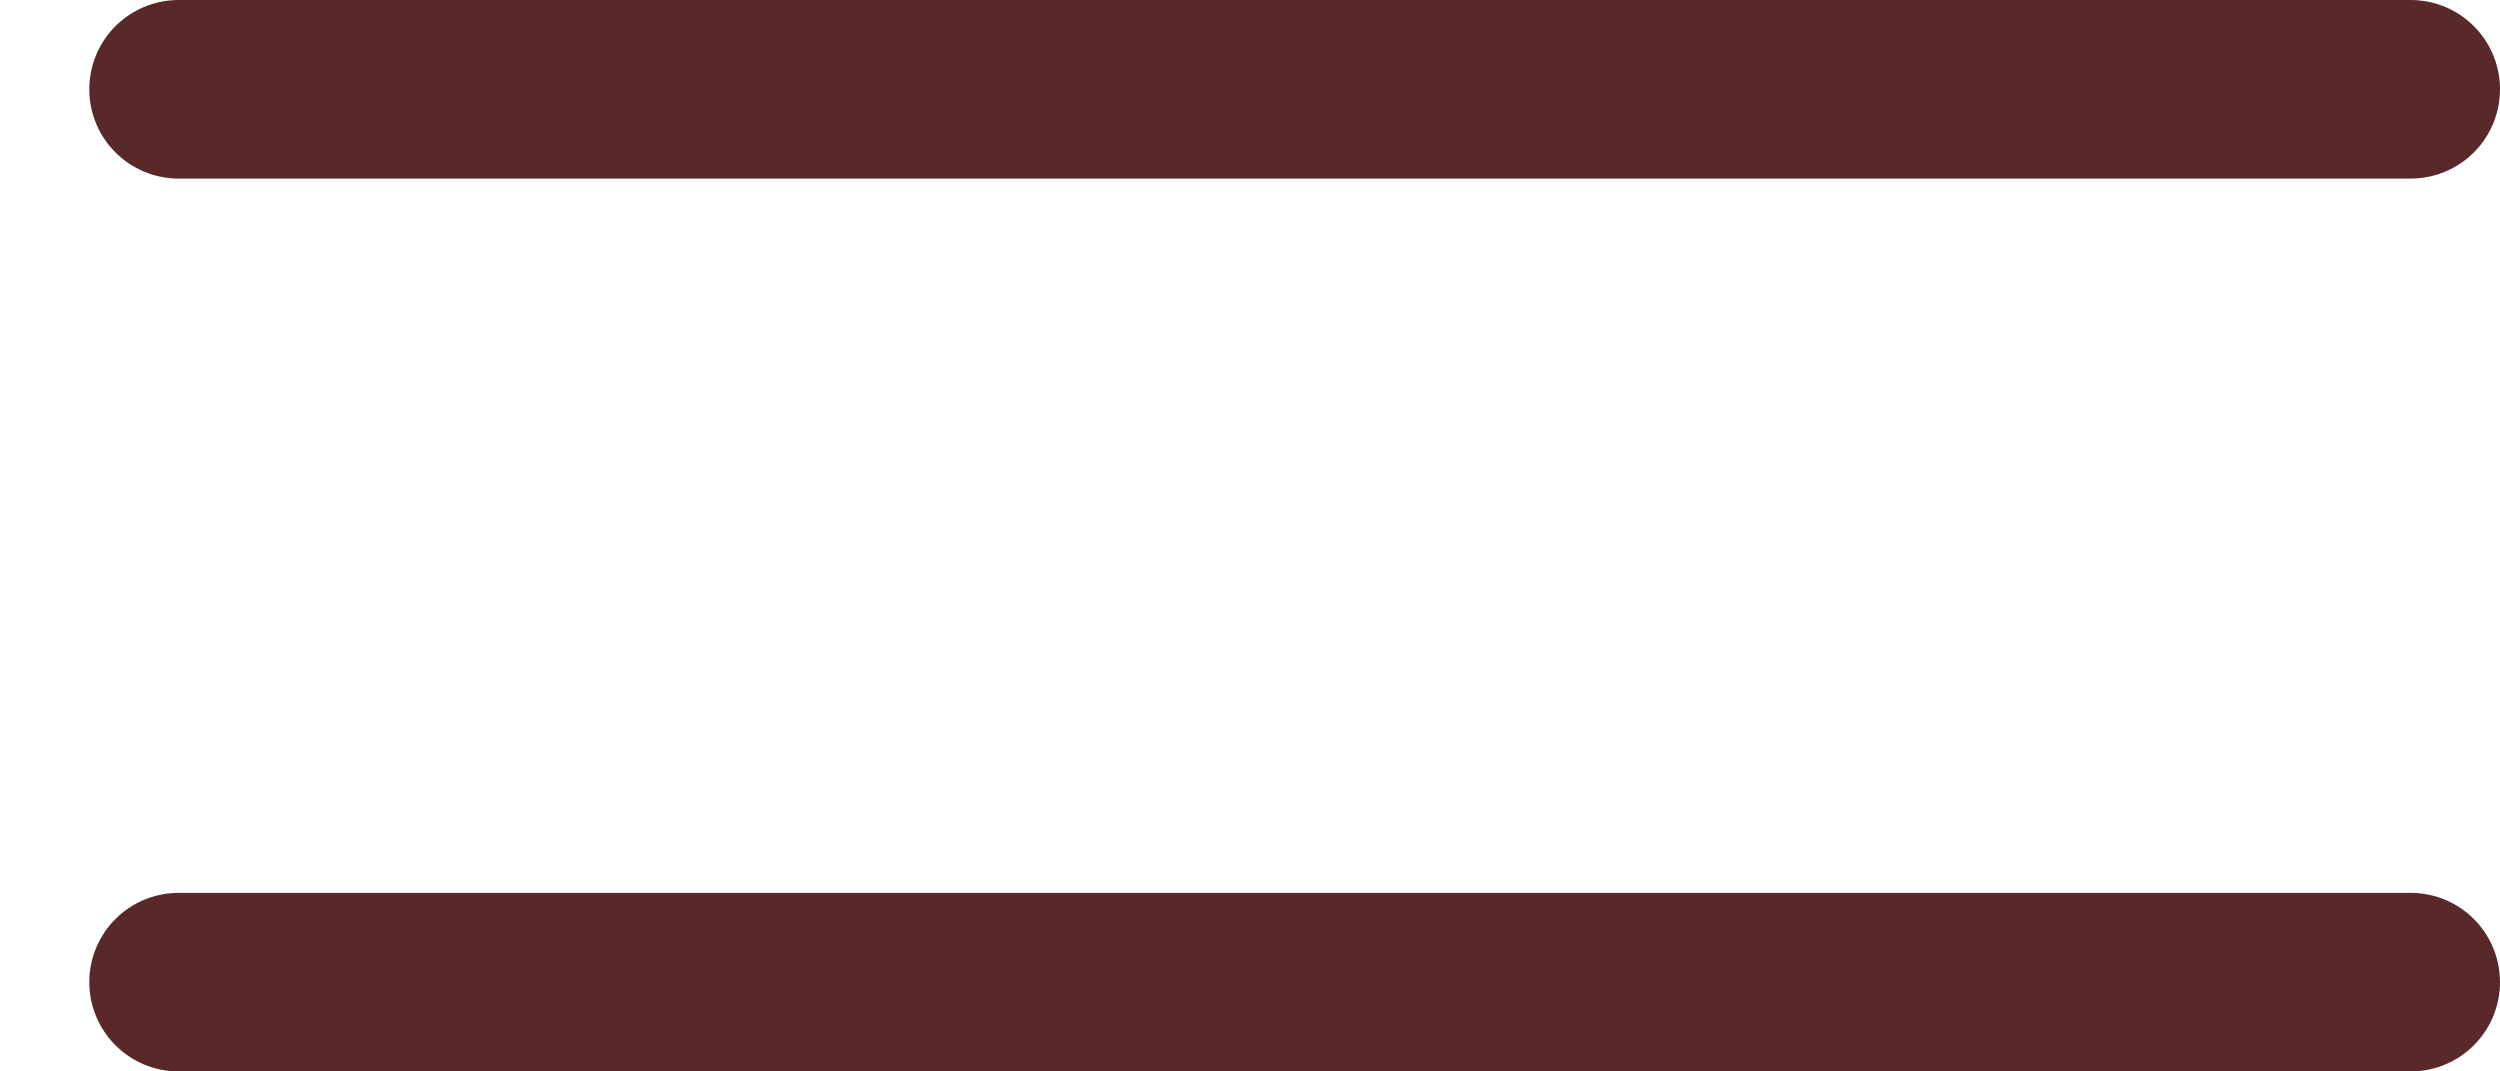
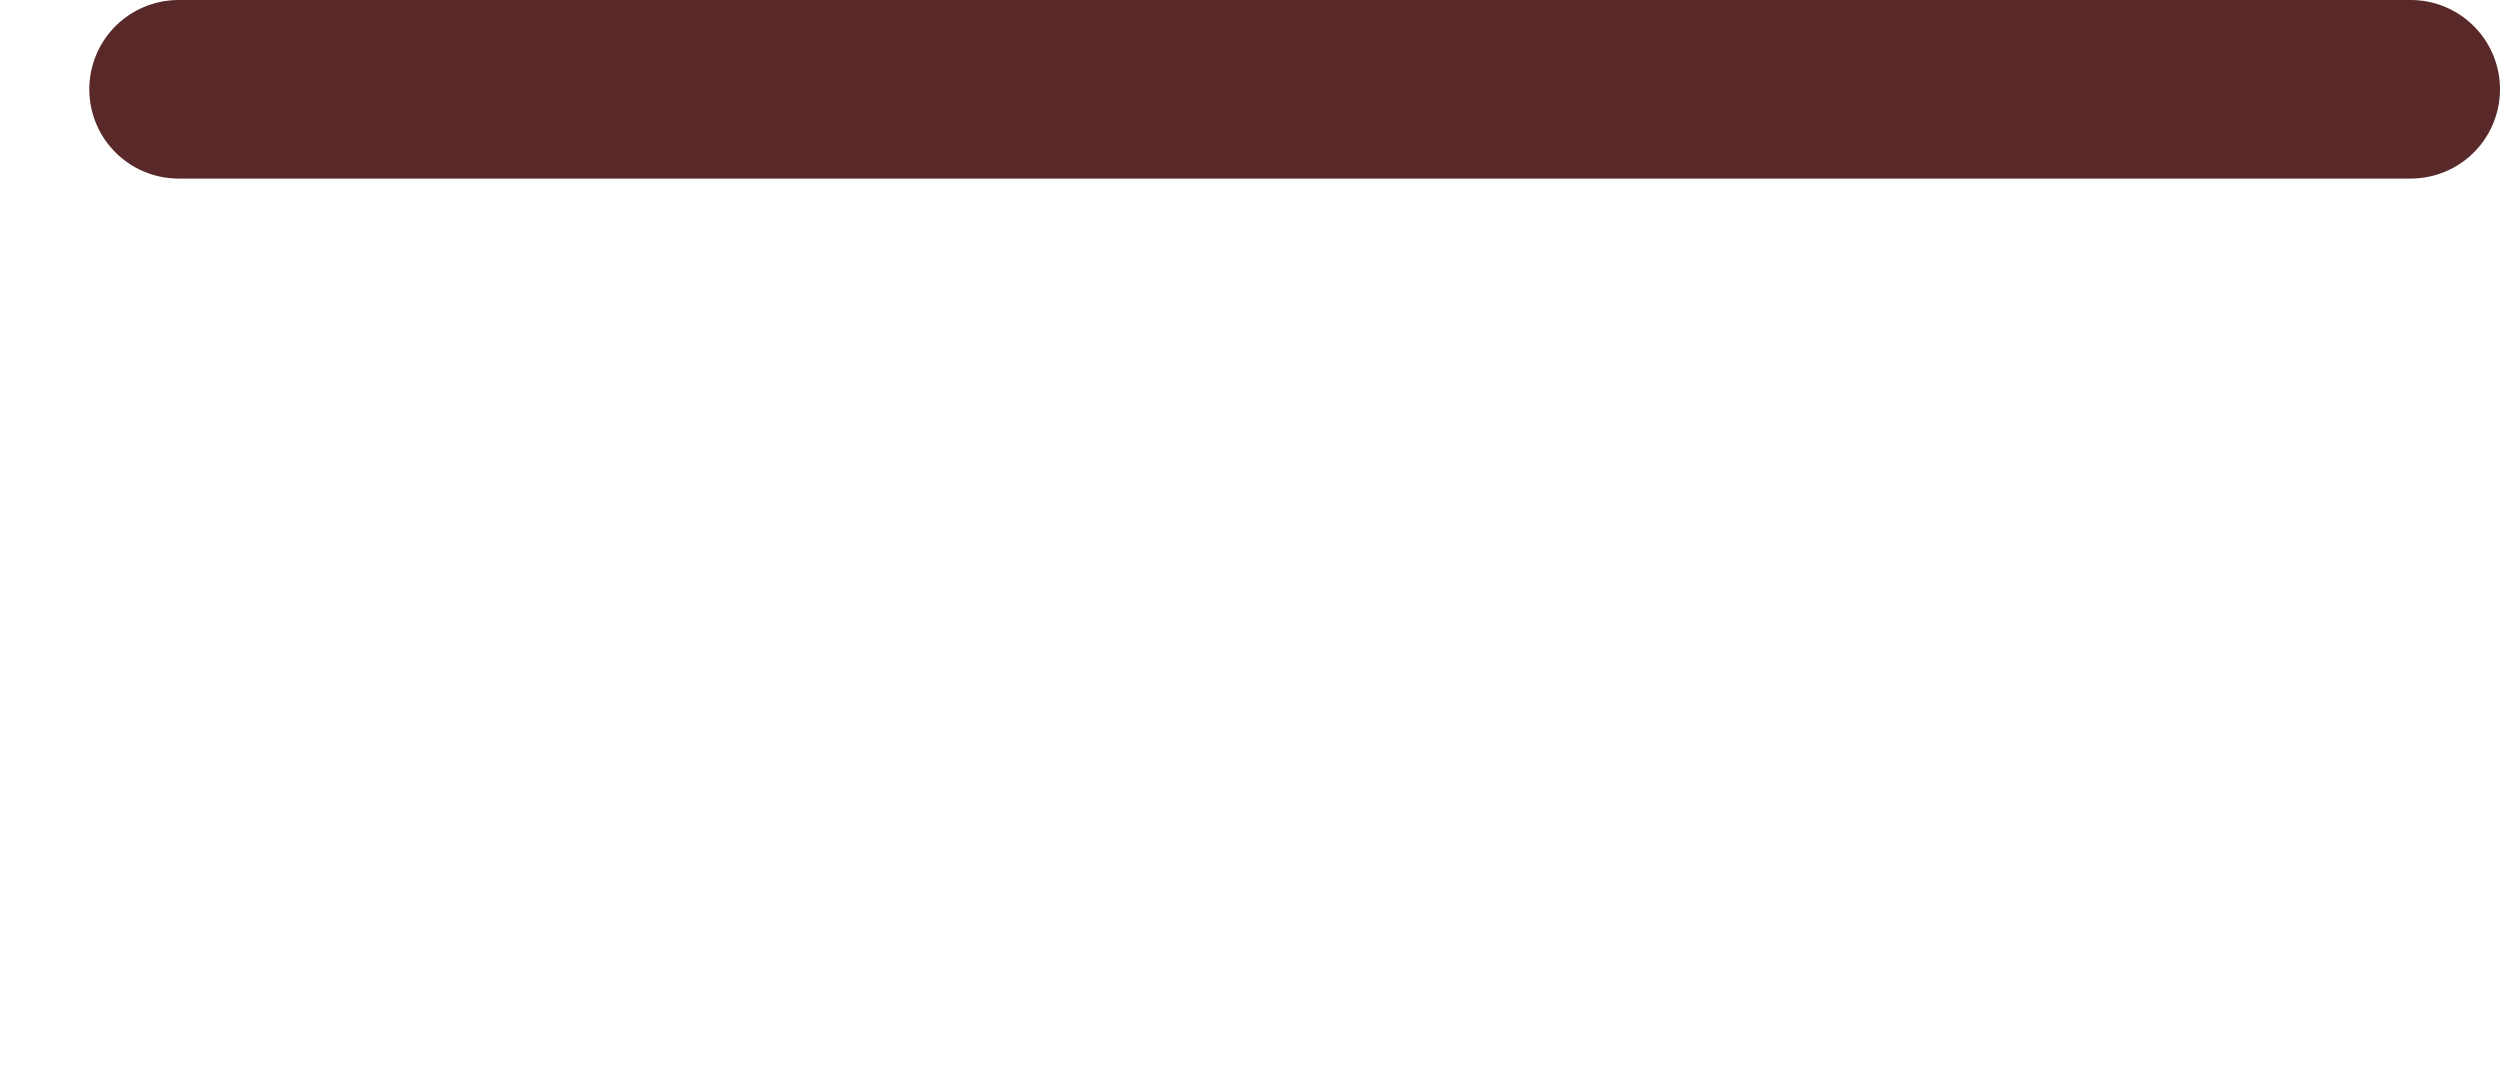
<svg xmlns="http://www.w3.org/2000/svg" width="14" height="6" viewBox="0 0 14 6" fill="none">
  <path d="M1 0.5H13.5" stroke="#59292A" stroke-linecap="round" />
-   <path d="M1 5.5H13.5" stroke="#59292A" stroke-linecap="round" />
</svg>